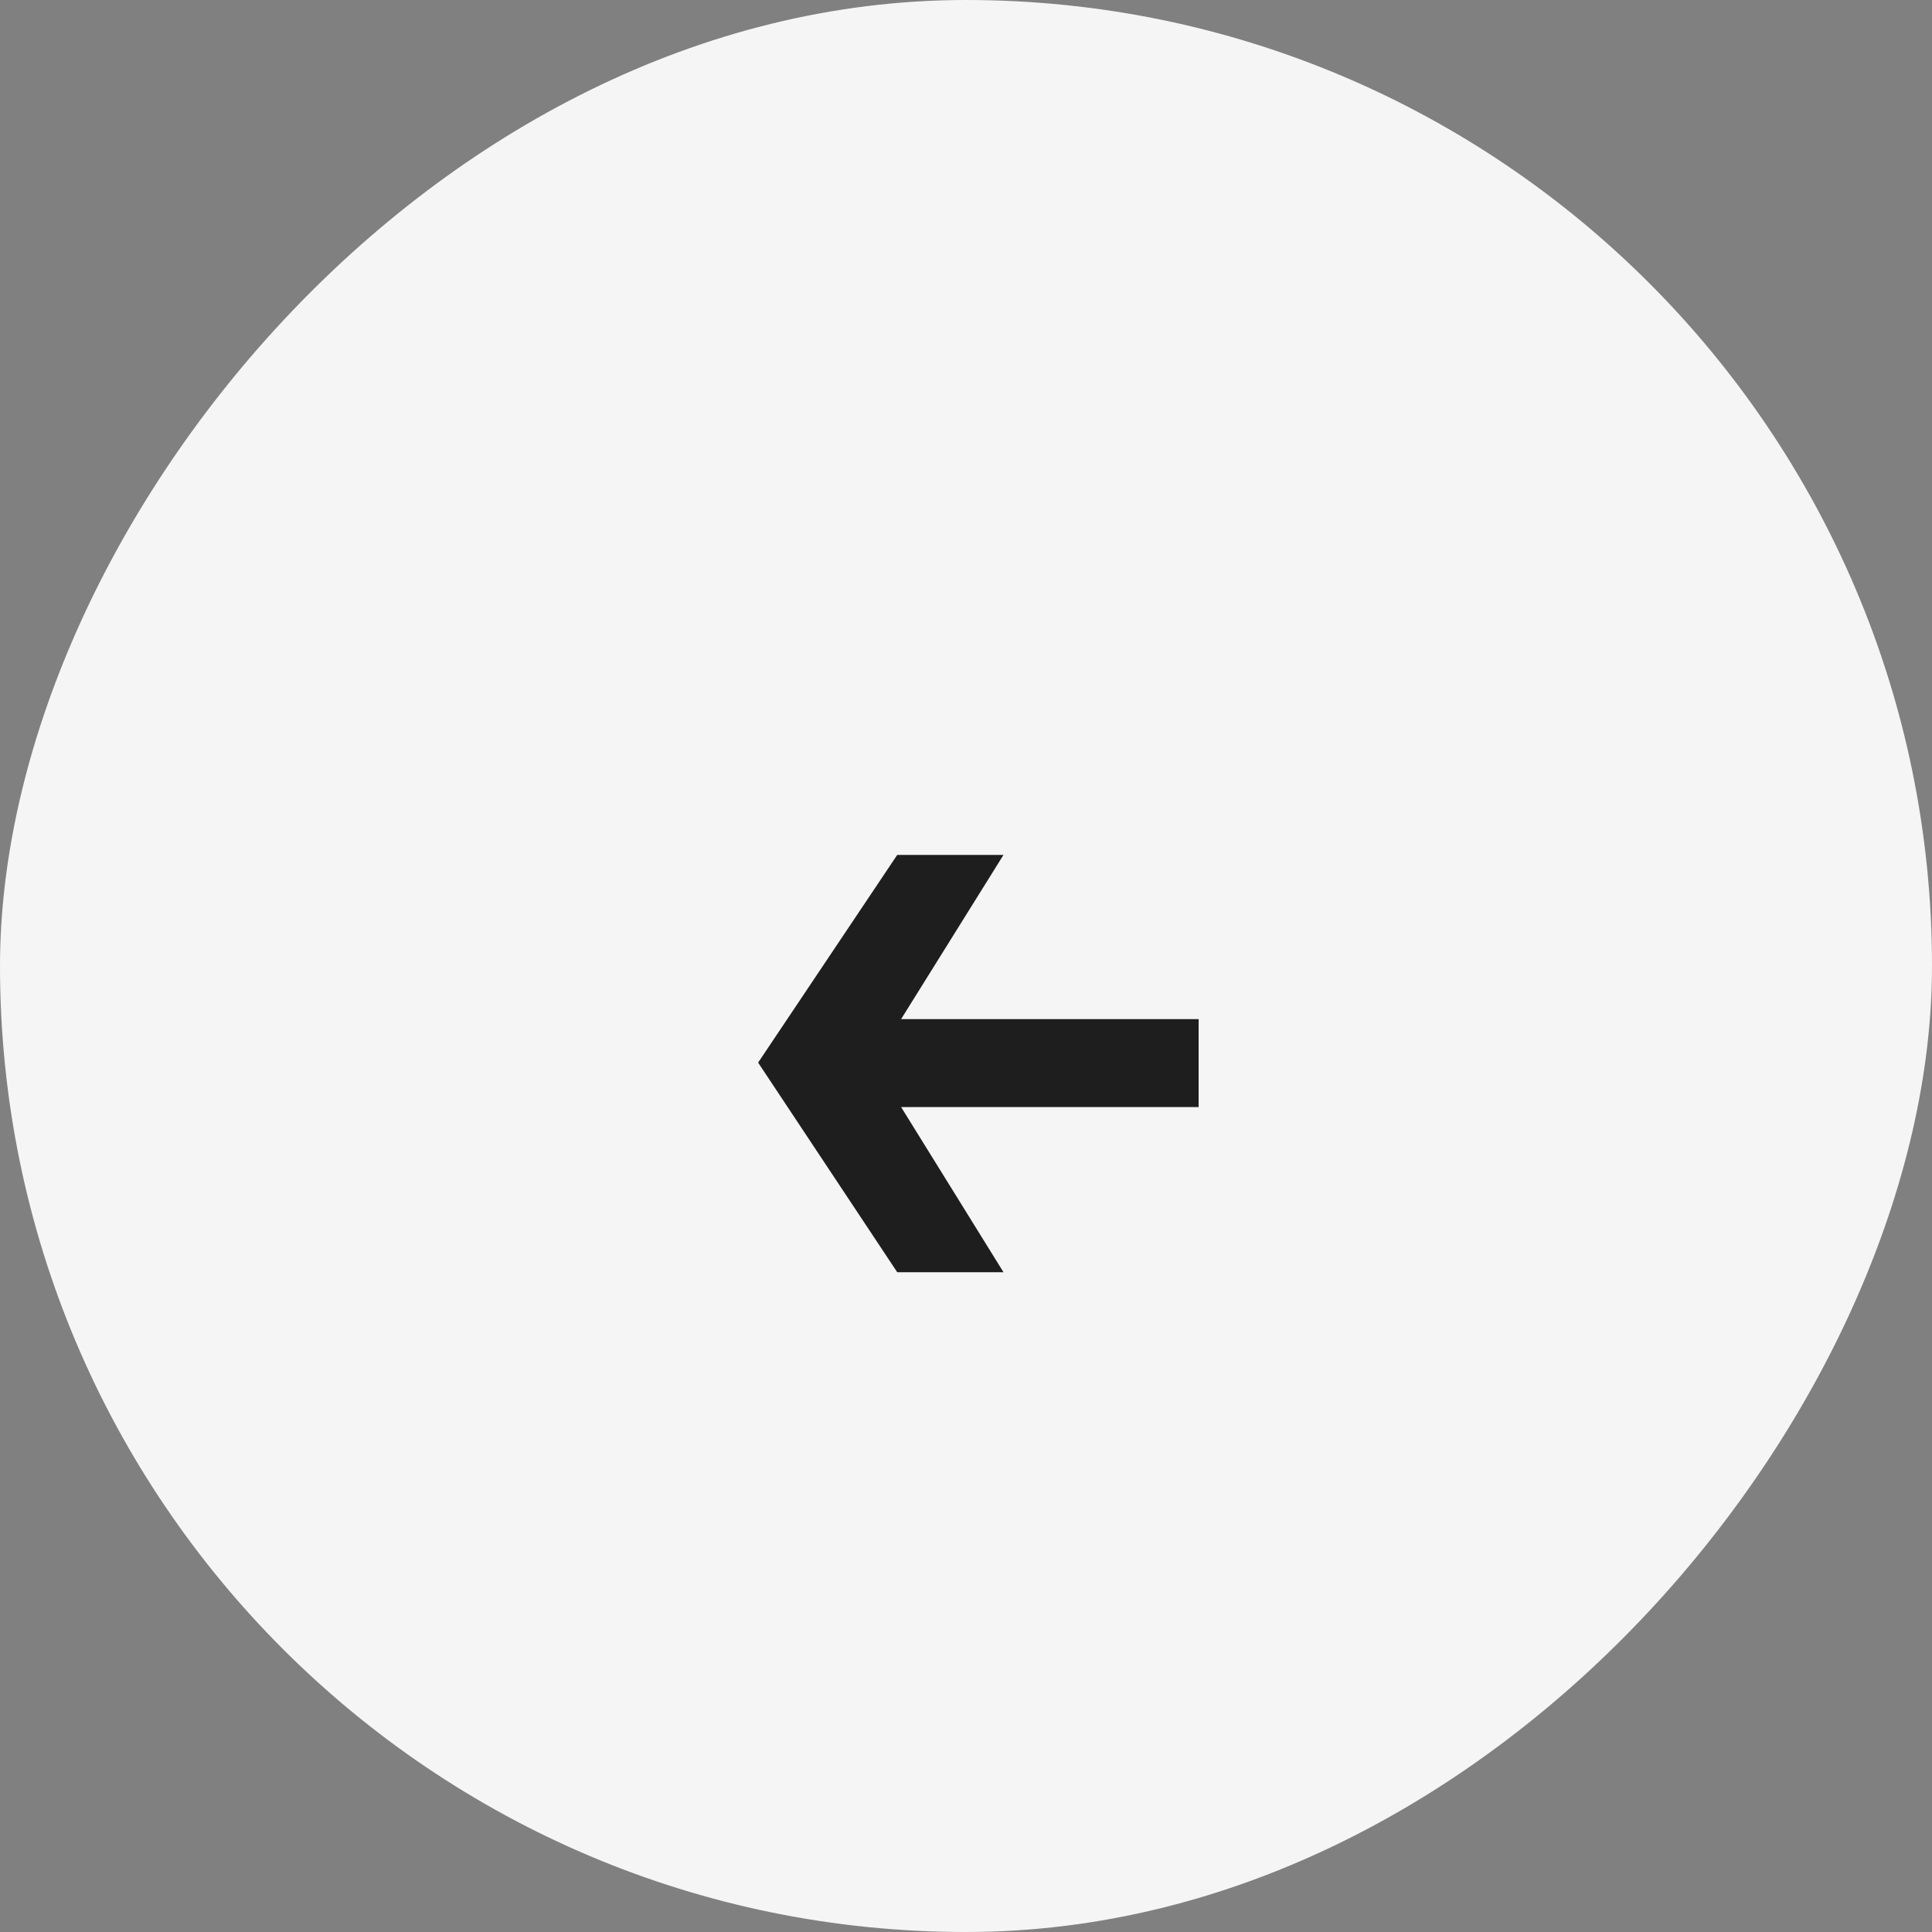
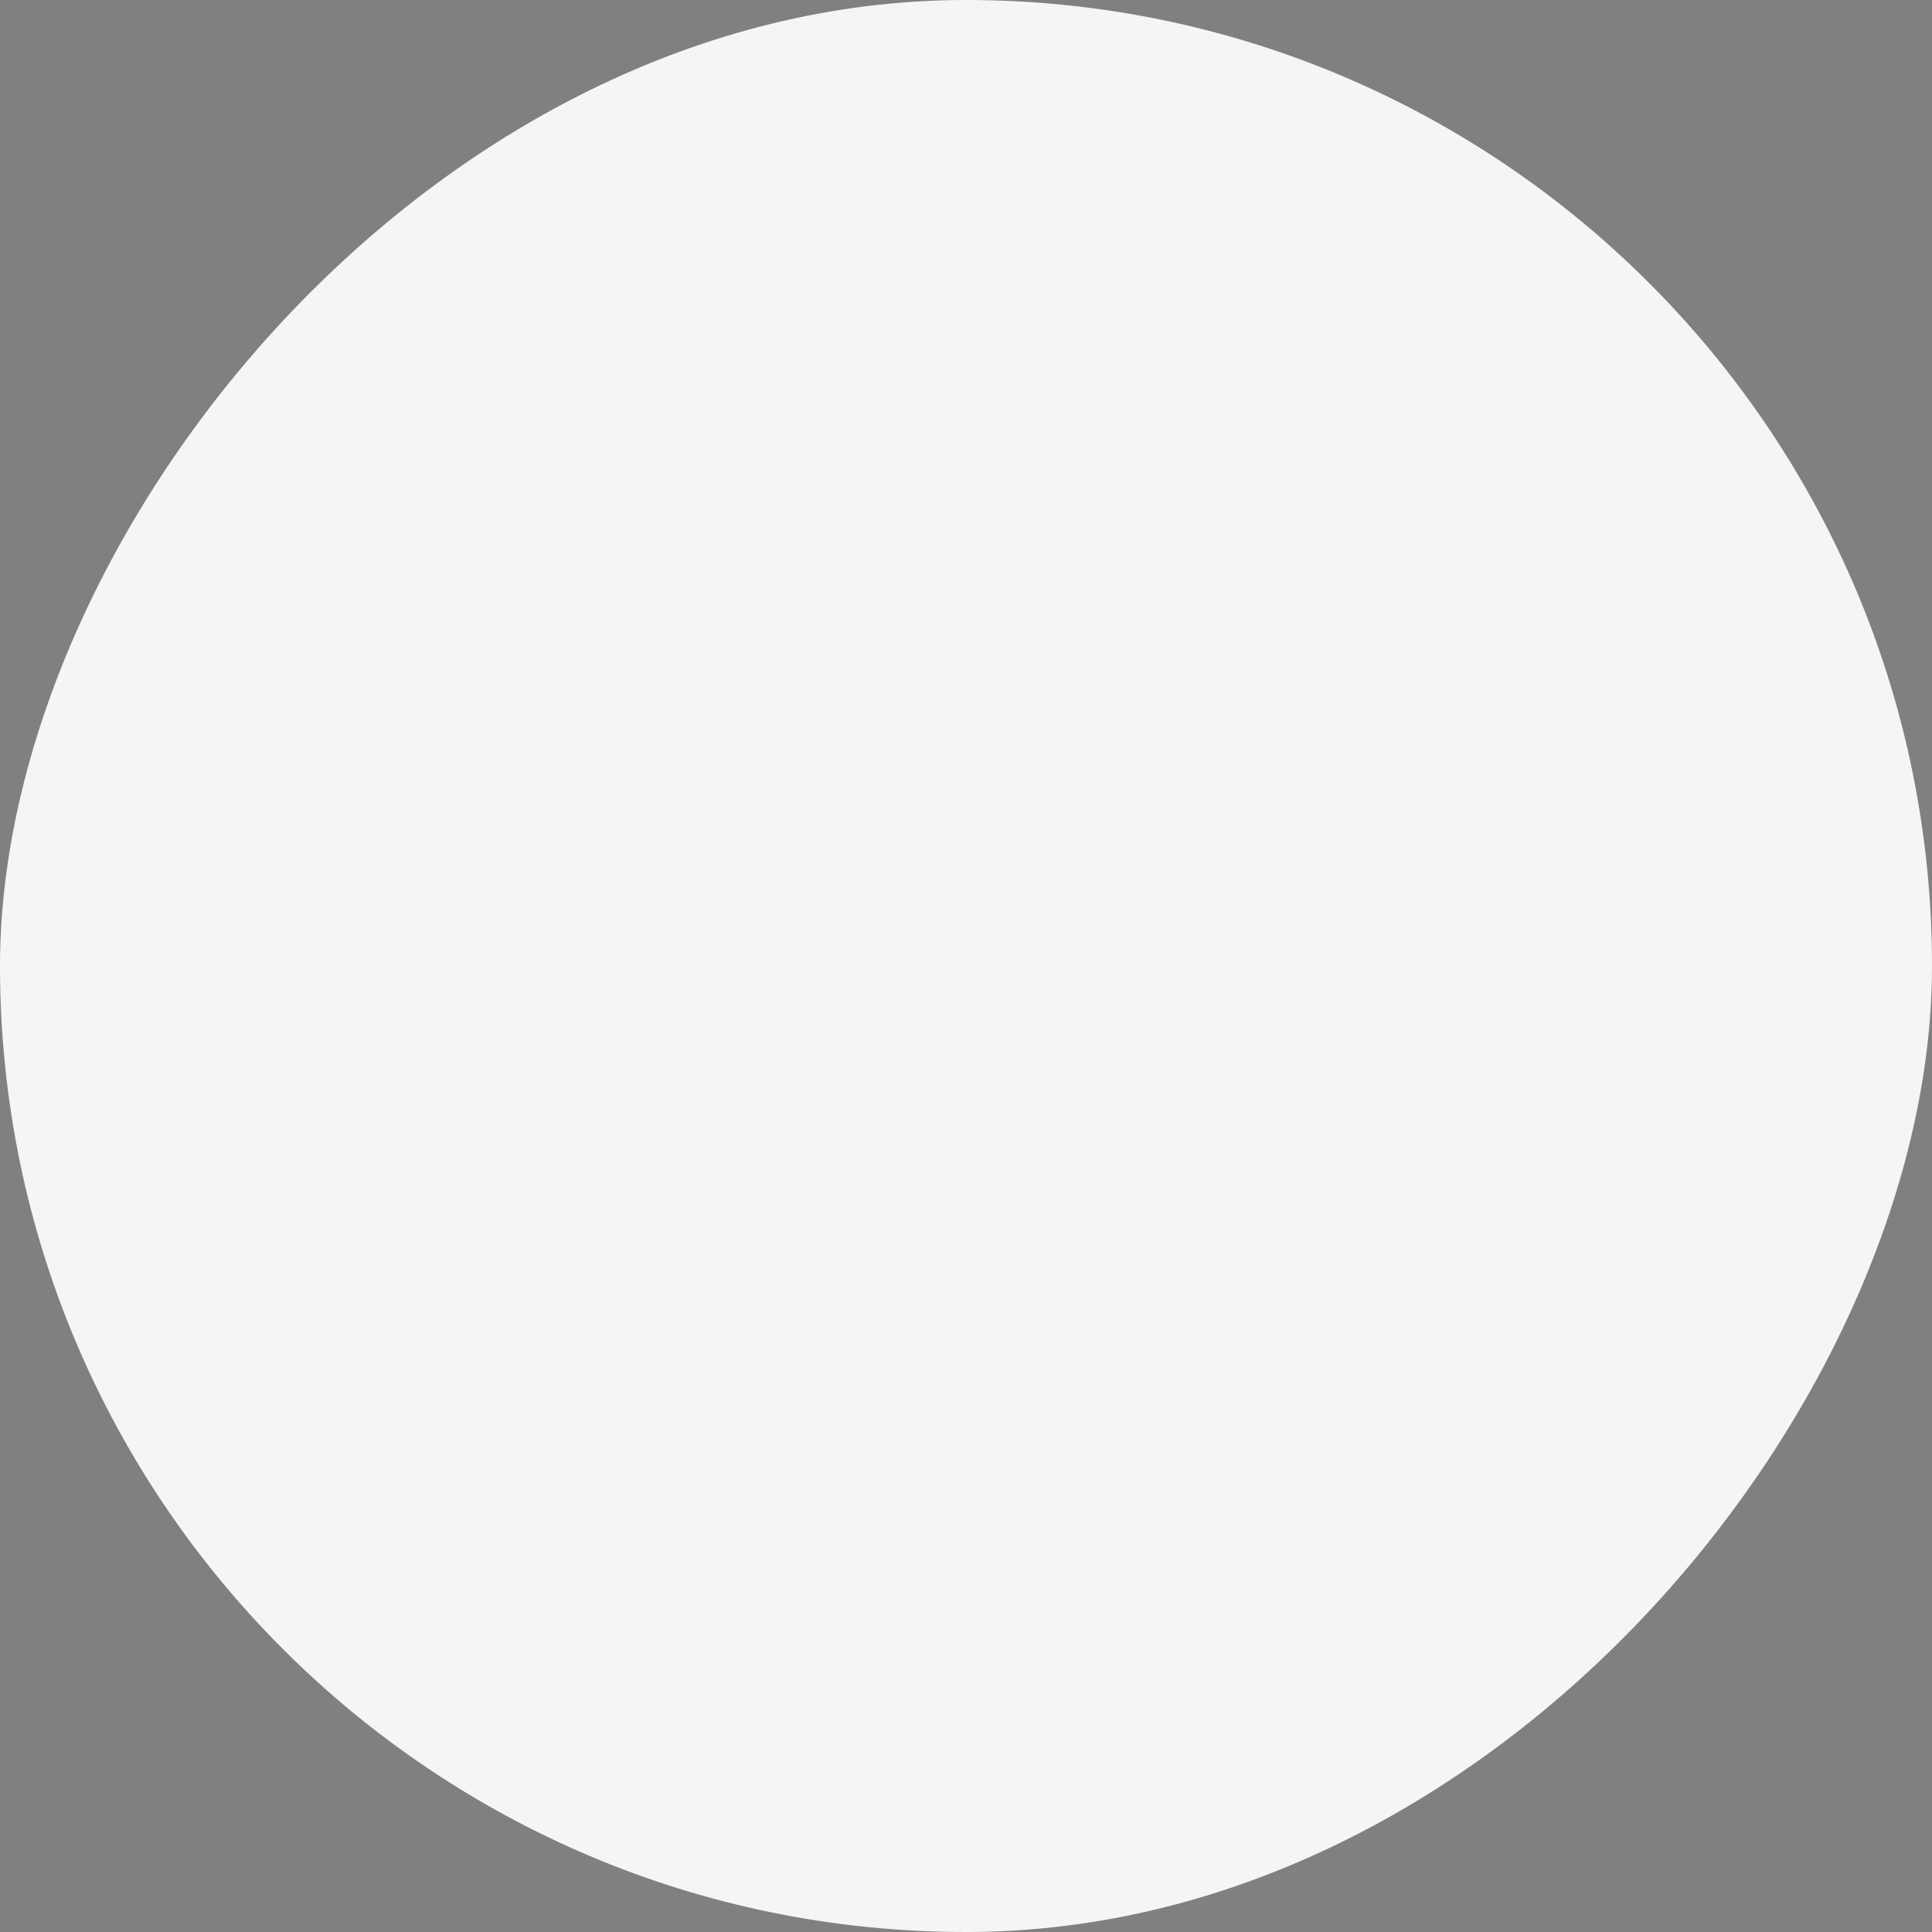
<svg xmlns="http://www.w3.org/2000/svg" width="32" height="32" viewBox="0 0 32 32" fill="none">
  <rect x="0" y="0" width="32" height="32" fill="#808080" stroke="none" />
  <rect width="32" height="32" rx="16" transform="matrix(-1 0 0 1 32 0)" fill="#F5F5F5" />
-   <path d="M14.861 14.16L12.557 17.6L14.861 21.072H16.621L14.925 18.336H19.853V16.88H14.925L16.621 14.16H14.861Z" fill="#1E1E1E" />
</svg>